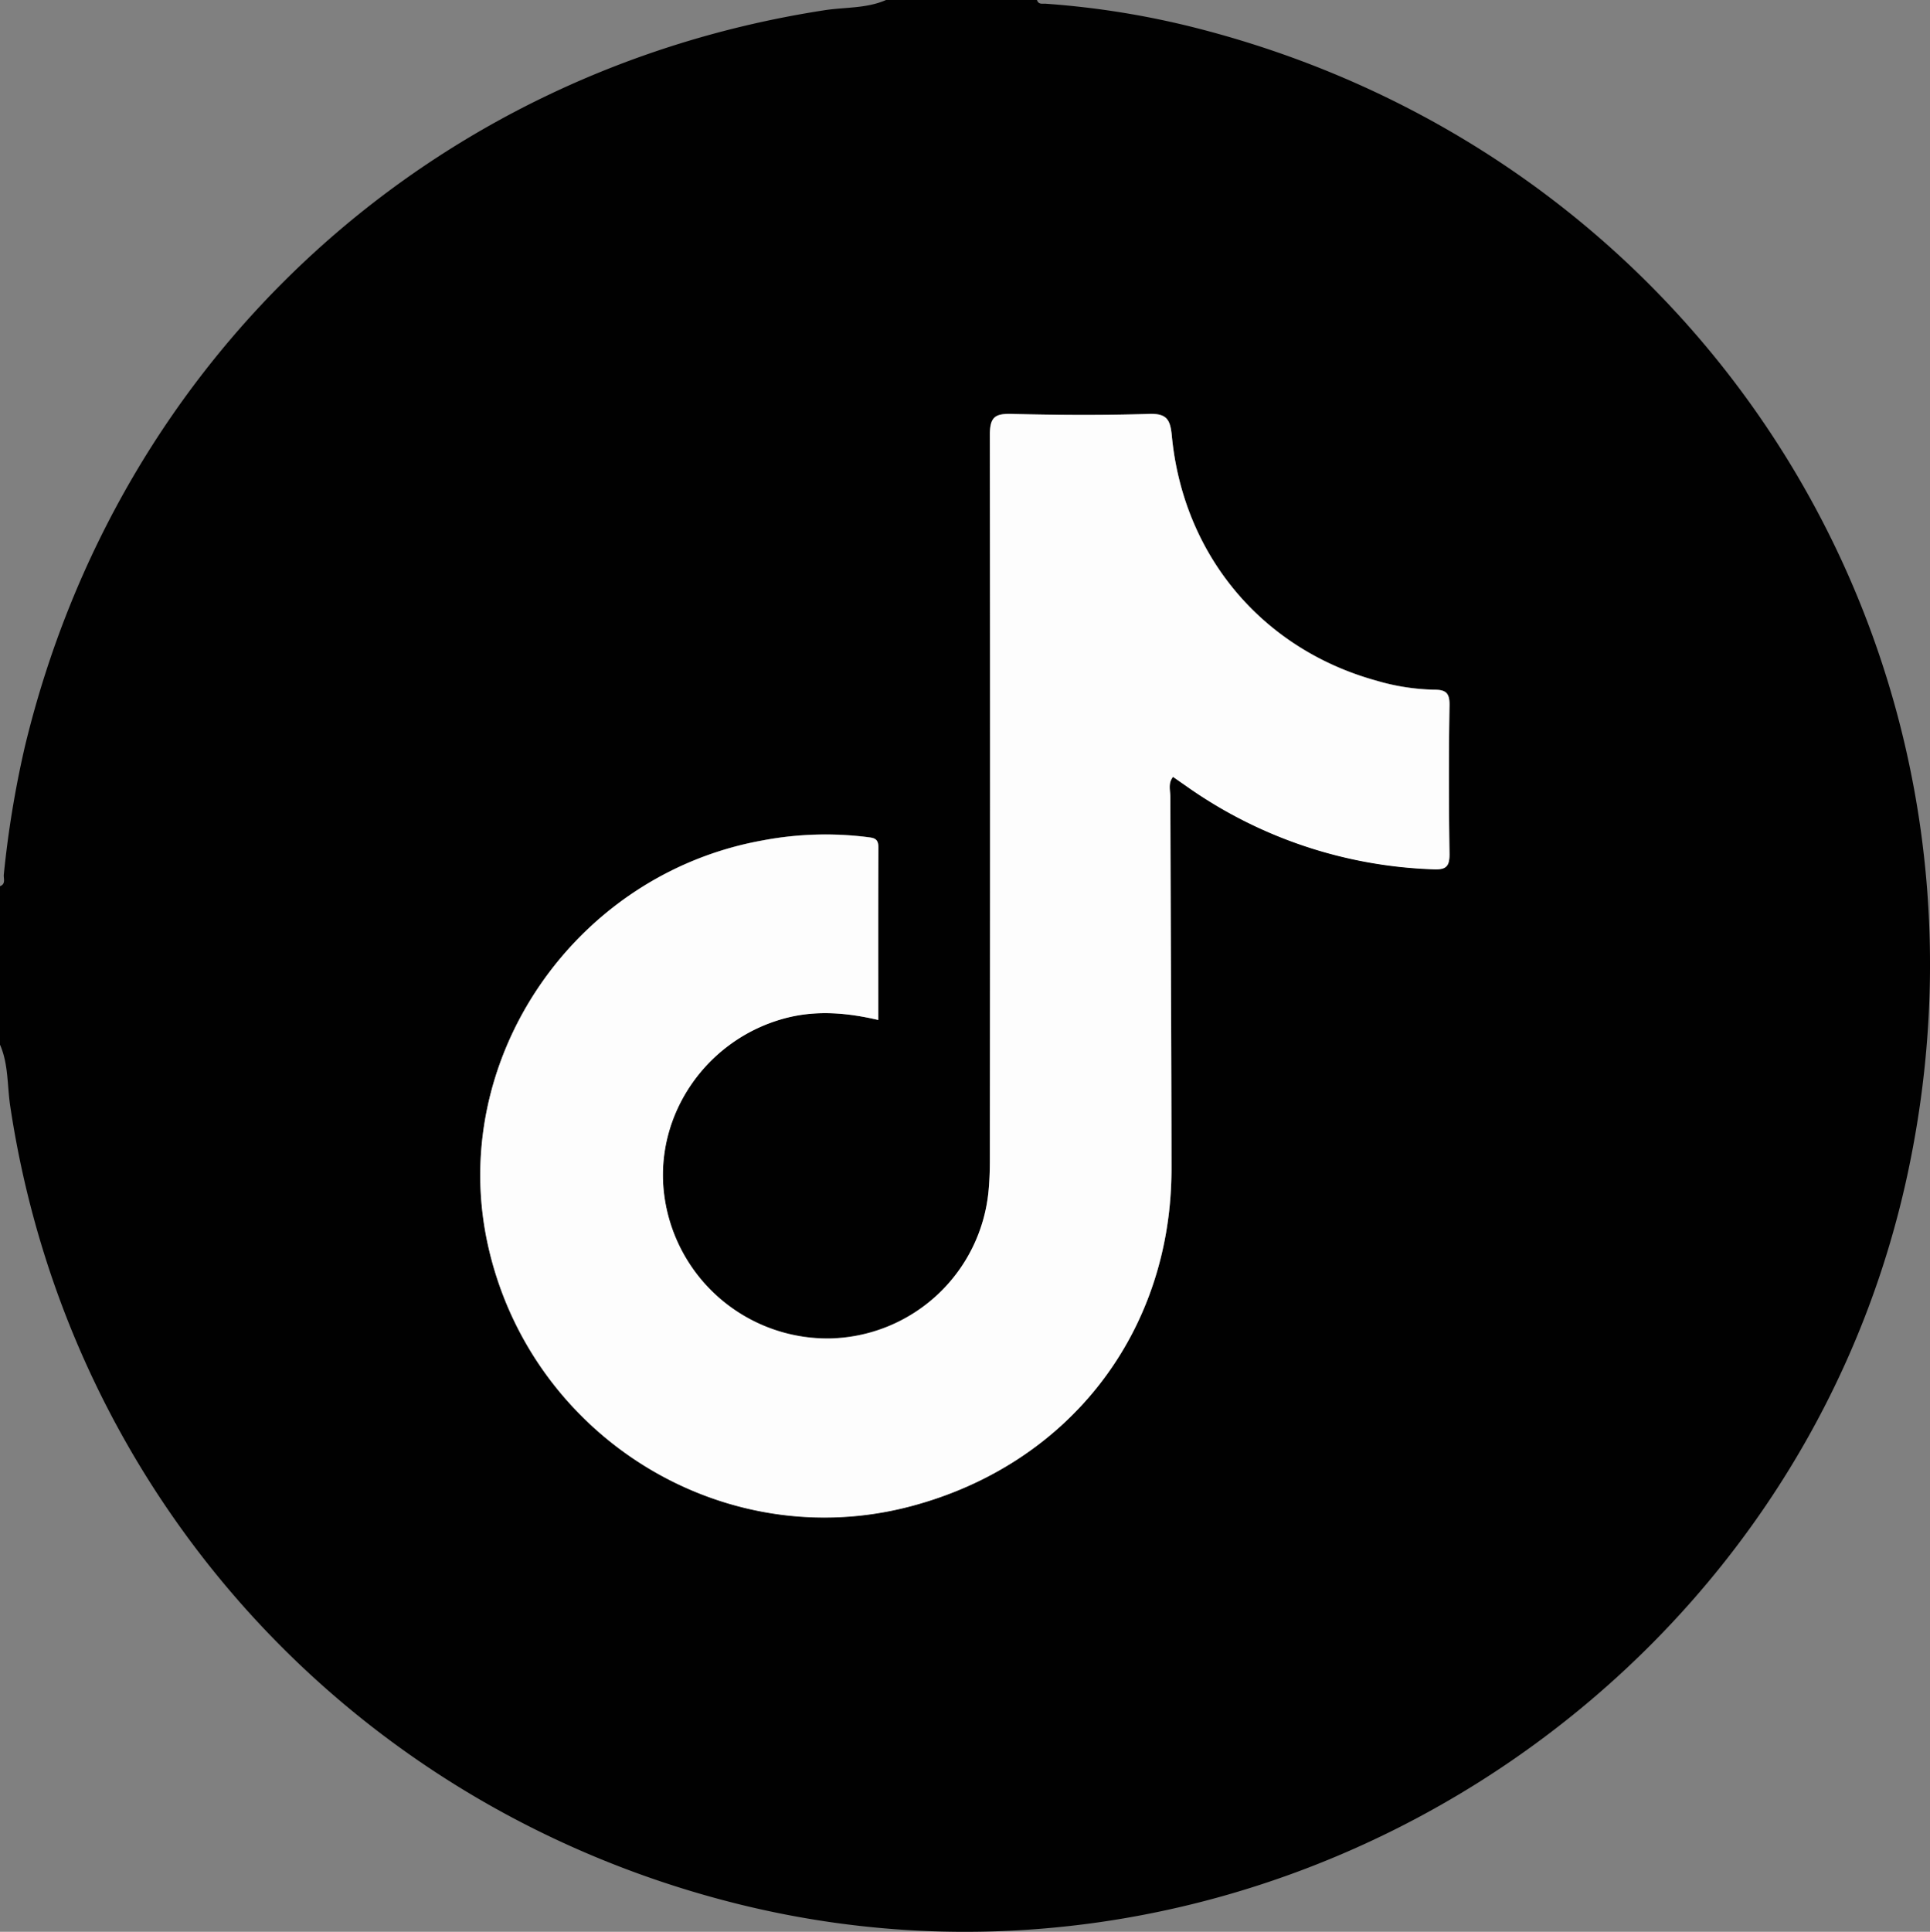
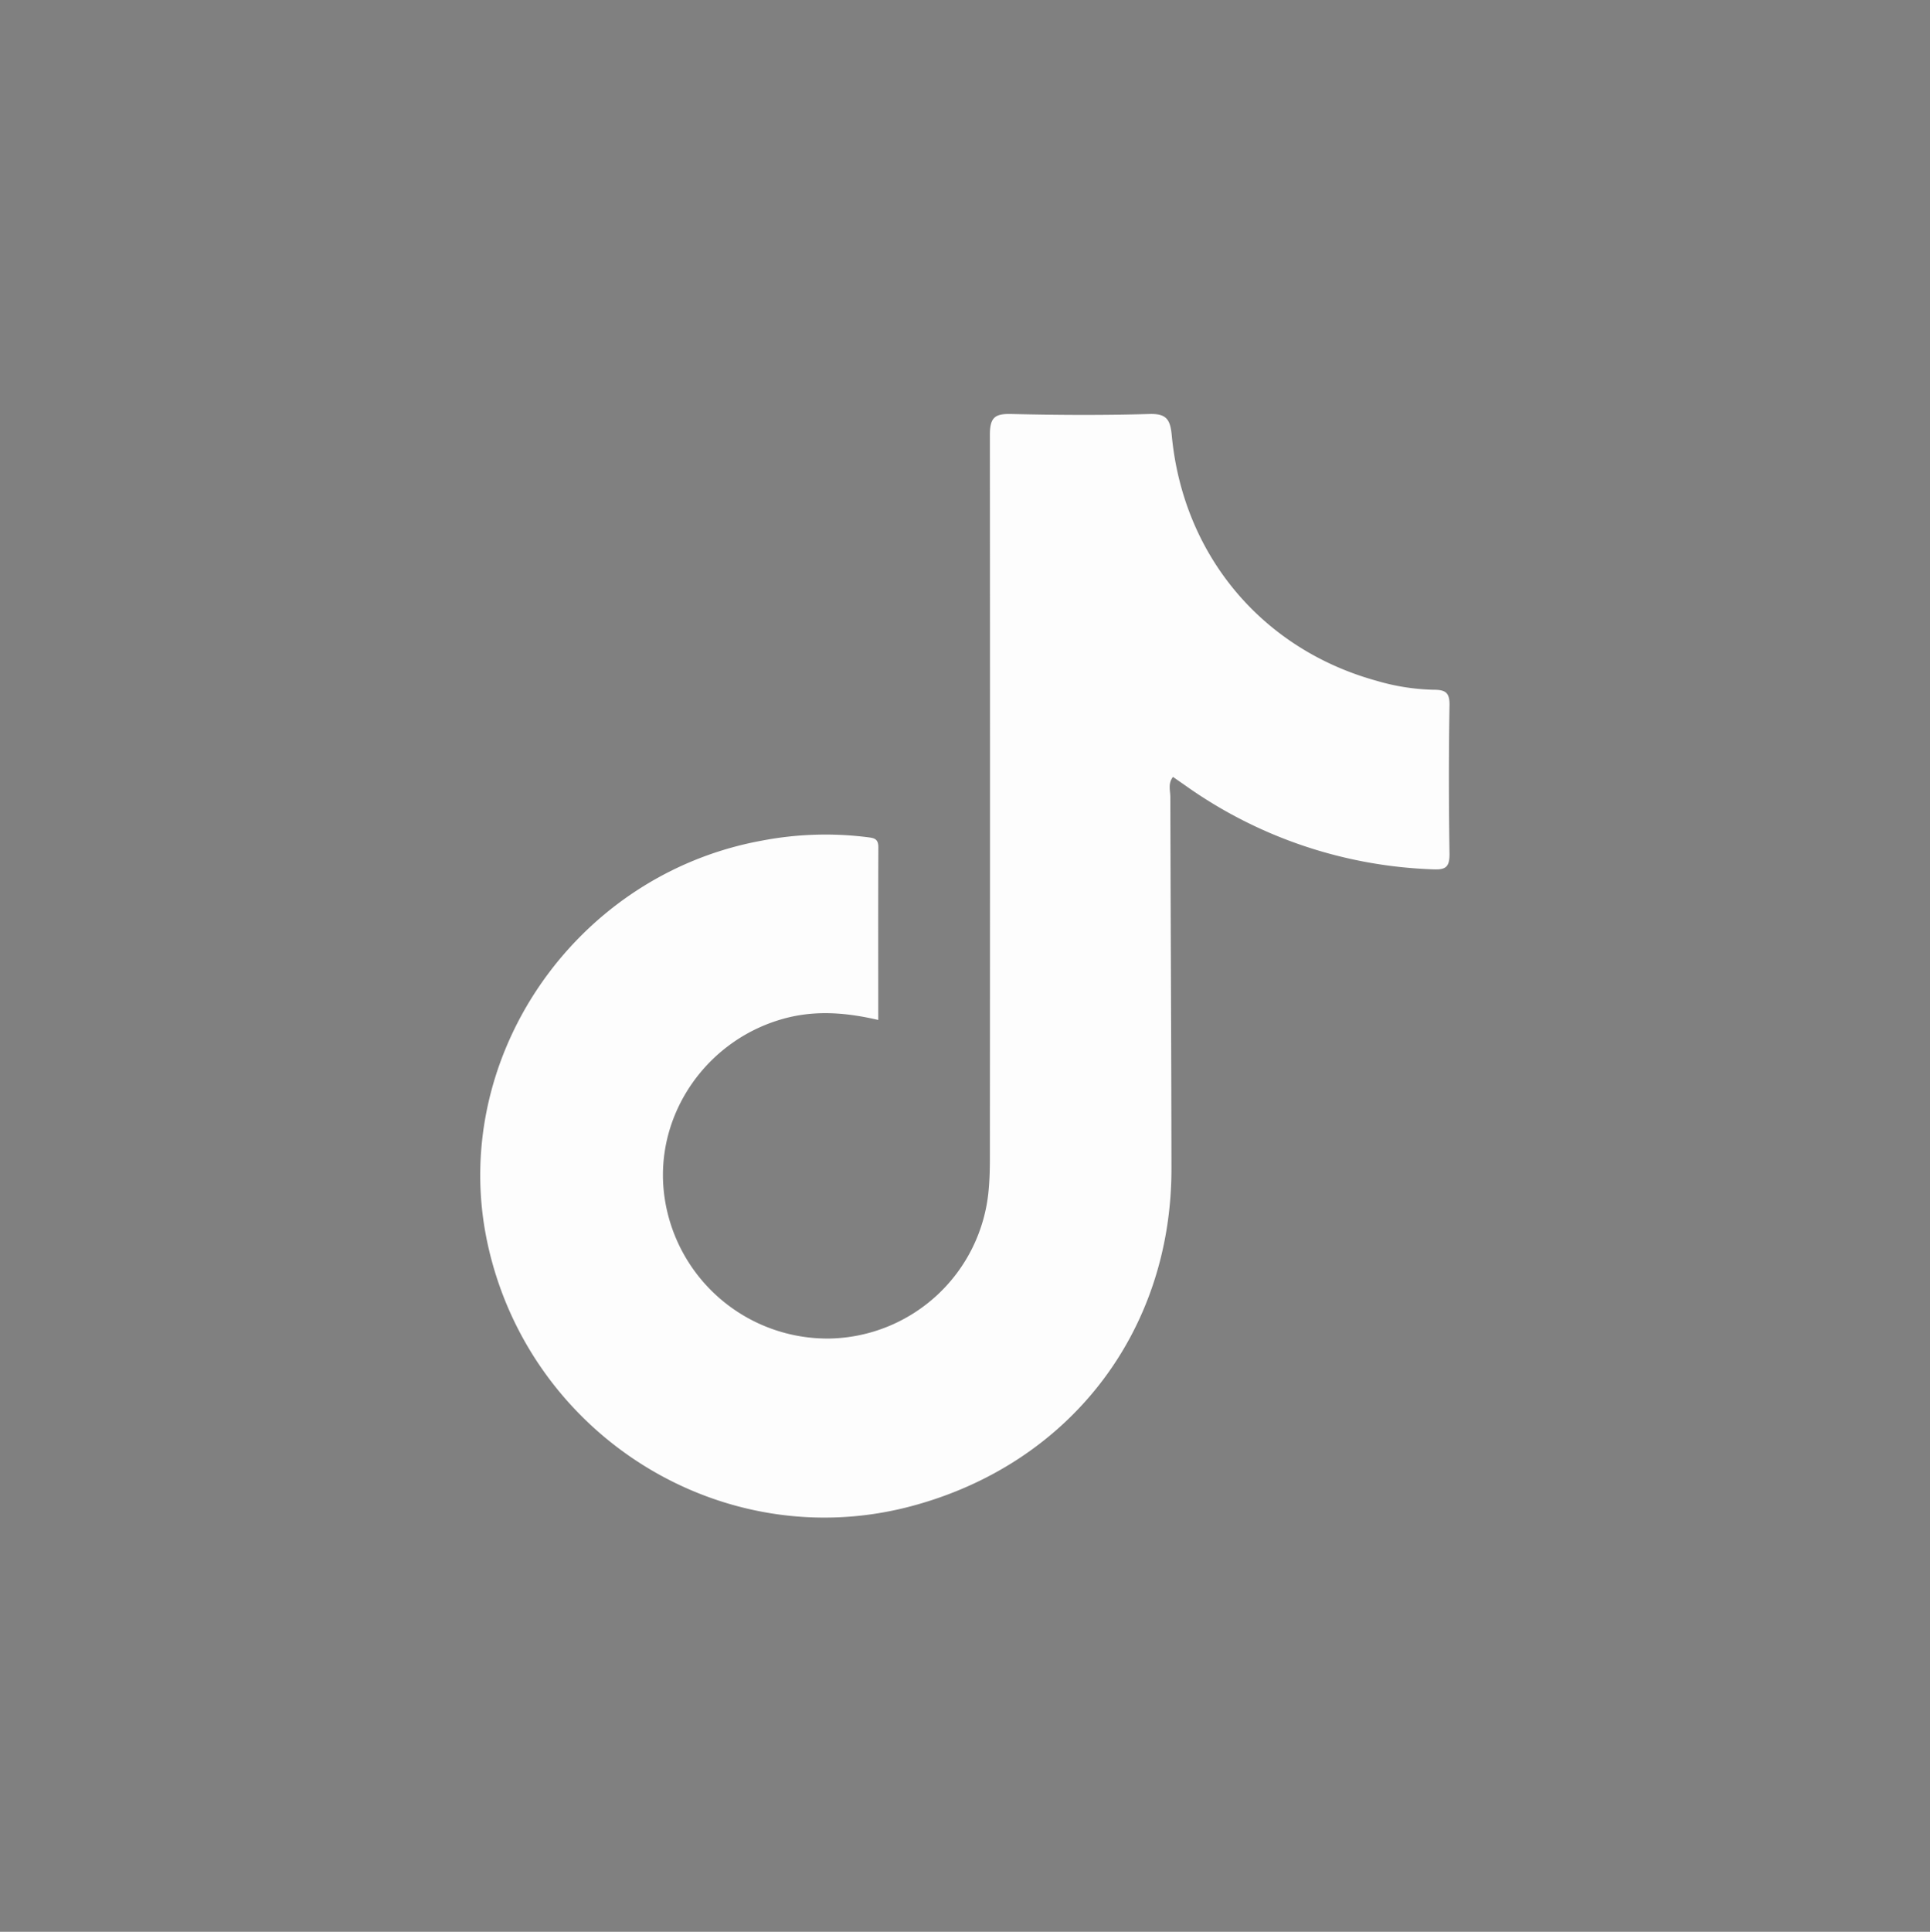
<svg xmlns="http://www.w3.org/2000/svg" viewBox="0 0 511.57 511.93">
  <rect x="0" y="0" width="511.57" height="511.93" fill="#808080" stroke="none" />
  <defs>
    <style>.cls-1{fill:#010101;}.cls-2{fill:#fdfdfd;}</style>
  </defs>
  <g id="Capa_2" data-name="Capa 2">
    <g id="Capa_1-2" data-name="Capa 1">
-       <path class="cls-1" d="M234.86,0h40c.43,1.36,1.59.88,2.49,1a226.09,226.09,0,0,1,40.31,6.57C452.85,42.33,534.65,174,505.8,310.31,476.25,449.94,333.45,539.14,195.06,504.42,93.3,478.89,18.25,396.41,2.72,293.18c-.83-5.45-.44-11.13-2.72-16.34v-42c1.56-.56.93-2,1-3a270.4,270.4,0,0,1,5.58-33.94C31.44,94.53,113.61,18.88,218.56,2.71,224,1.87,229.66,2.28,234.86,0Zm-2.07,270.29c0-15.53,0-30.67.05-45.81,0-2.44-1.3-2.47-3.1-2.71a89.33,89.33,0,0,0-27.83.95c-49.89,9.06-83.33,58.37-72.58,107.1,11.22,50.85,62.34,82.45,112.08,69.3,42-11.11,69.17-46.2,69.12-89.57,0-32.81-.23-65.62-.3-98.43,0-1.67-.68-3.53.7-5.3l3.42,2.38A120.32,120.32,0,0,0,380,230.32c3.25.12,4.24-.67,4.2-4-.19-13.15-.21-26.31,0-39.47.06-3.38-1.06-4.11-4.17-4.12a58,58,0,0,1-15.23-2.4c-30.35-8.37-51.23-33.27-54.22-65-.4-4.19-1.35-5.83-6-5.68-12.15.4-24.32.33-36.47,0-4.38-.11-5.75.84-5.74,5.55q.24,95.93,0,191.87c0,2.82-.08,5.66-.35,8.47a43.18,43.18,0,0,1-42,39.11,43.63,43.63,0,0,1-44-38.28c-2.61-21.29,11.6-41.5,32.76-46.76C216.76,267.7,224.62,268.39,232.79,270.29Z" />
      <path class="cls-2" d="M232.79,270.29c-8.17-1.9-16-2.59-24-.62-21.16,5.26-35.37,25.47-32.76,46.76a43.63,43.63,0,0,0,44,38.28,43.18,43.18,0,0,0,42-39.11c.27-2.81.35-5.65.35-8.47q.07-95.94,0-191.87c0-4.71,1.36-5.66,5.74-5.55,12.15.29,24.32.36,36.47,0,4.65-.15,5.6,1.49,6,5.68,3,31.7,23.87,56.6,54.22,65a58,58,0,0,0,15.23,2.4c3.11,0,4.23.74,4.17,4.12-.22,13.16-.2,26.32,0,39.47,0,3.34-1,4.13-4.2,4a120.32,120.32,0,0,1-65.68-22.12l-3.42-2.38c-1.38,1.77-.71,3.63-.7,5.3.07,32.81.27,65.62.3,98.43.05,43.37-27.09,78.46-69.12,89.57-49.74,13.15-100.86-18.45-112.08-69.3-10.75-48.73,22.69-98,72.58-107.1a89.33,89.33,0,0,1,27.83-.95c1.8.24,3.11.27,3.1,2.71C232.75,239.62,232.79,254.76,232.79,270.29Z" />
    </g>
  </g>
</svg>